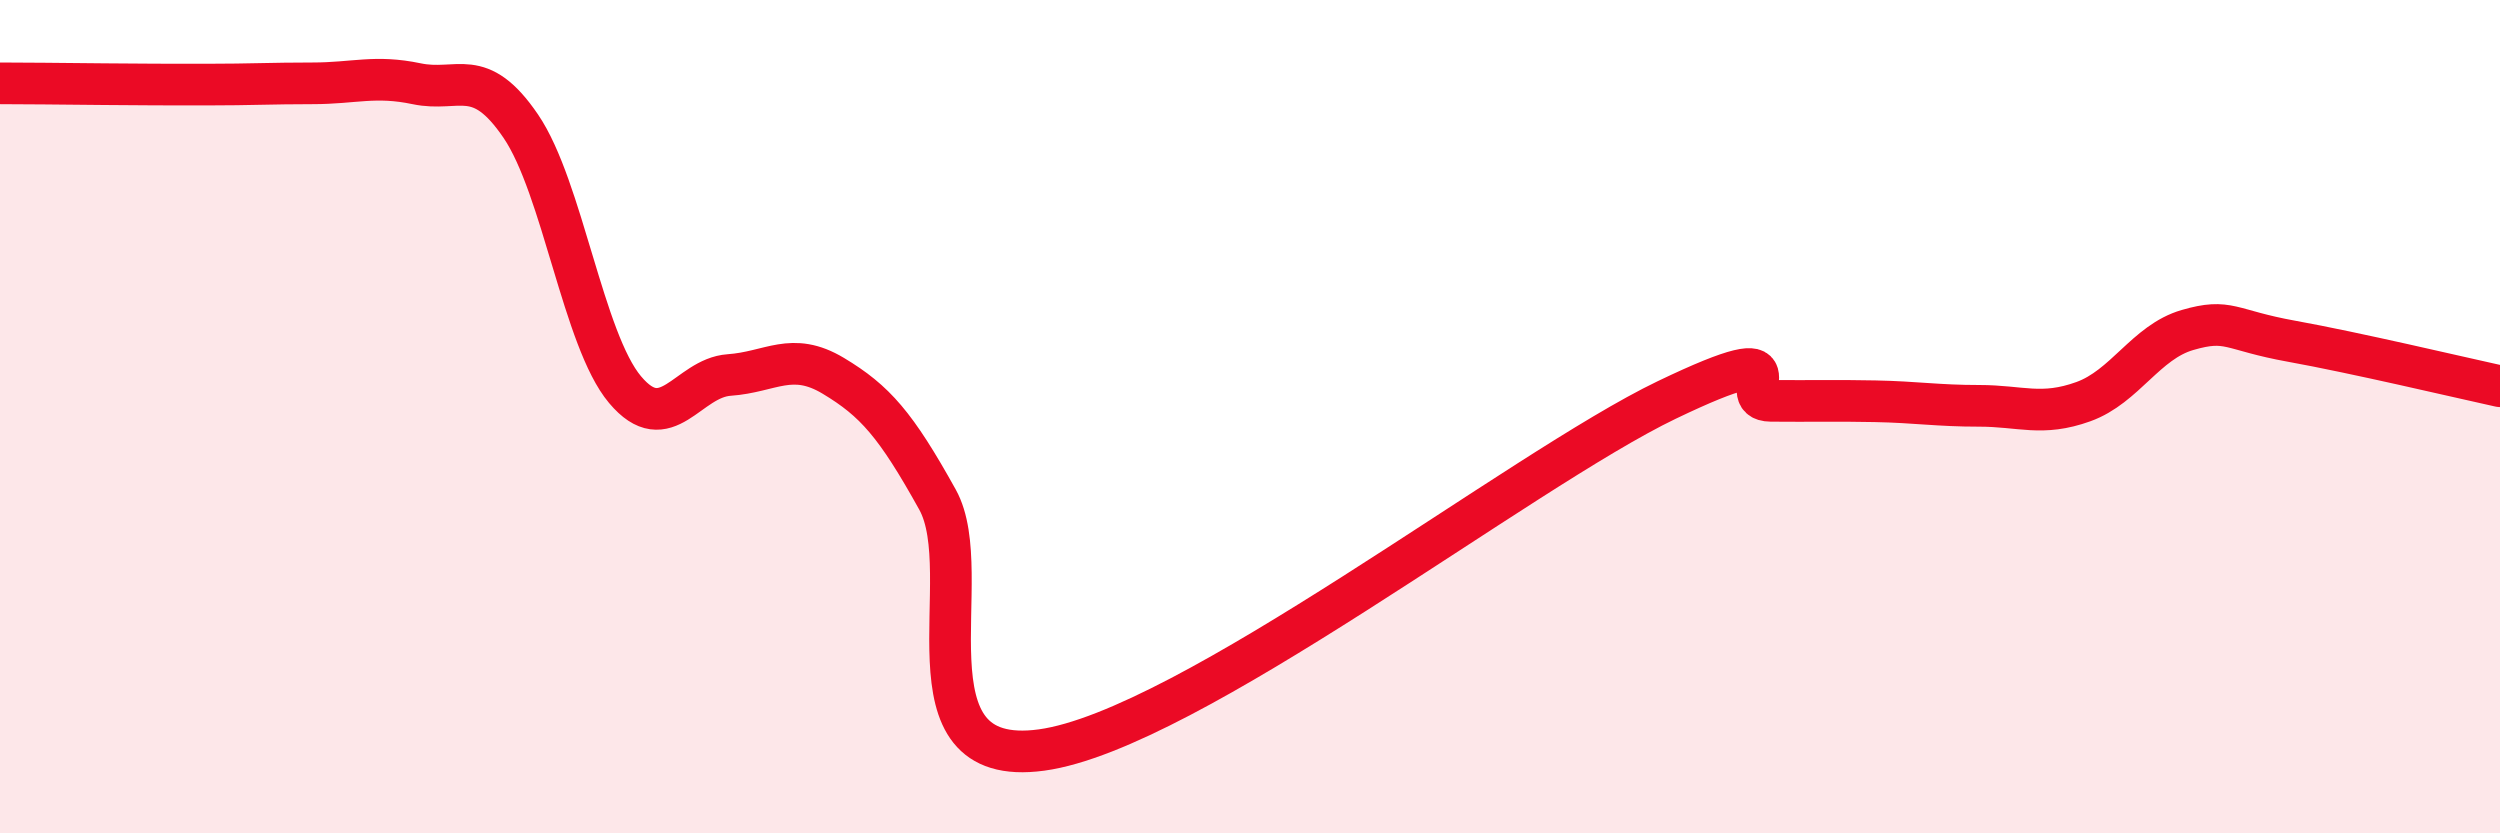
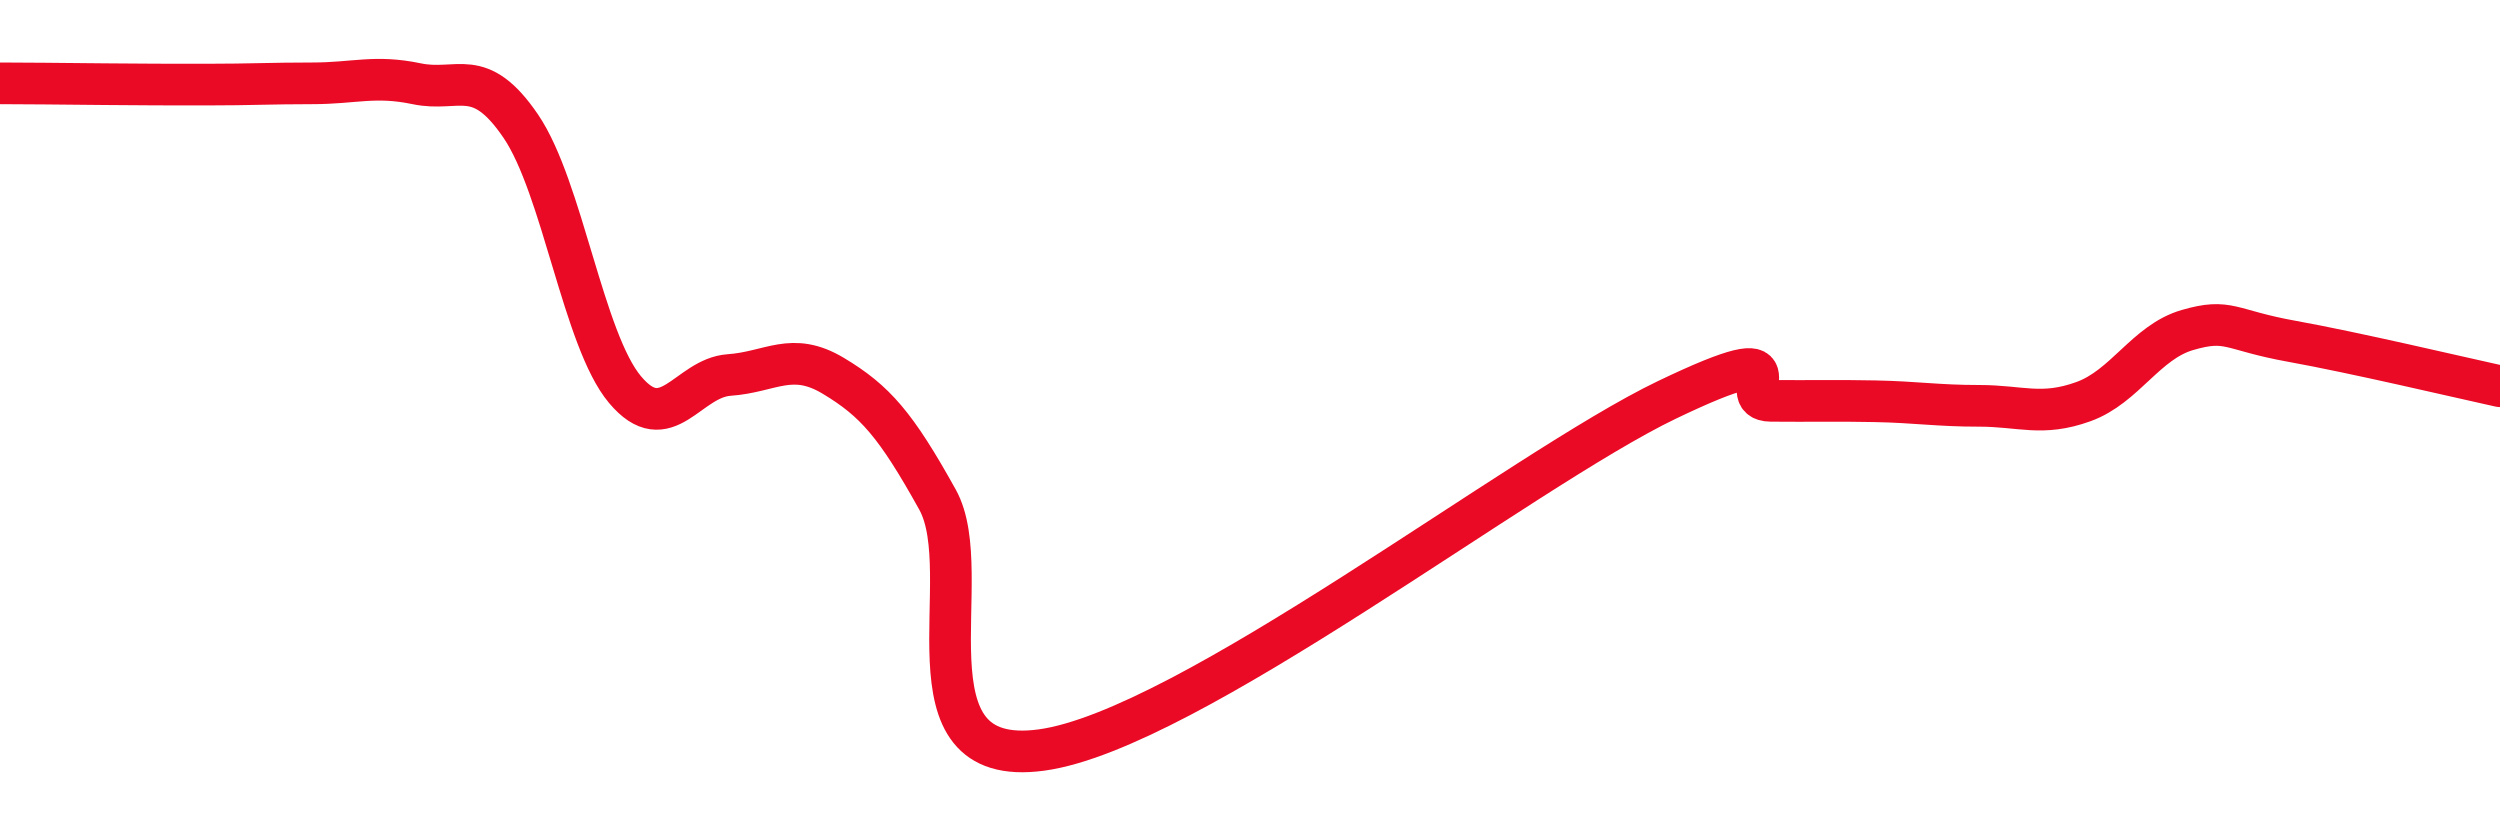
<svg xmlns="http://www.w3.org/2000/svg" width="60" height="20" viewBox="0 0 60 20">
-   <path d="M 0,2 C 0.5,2 1.5,2.01 2.5,2.02 C 3.5,2.03 4,2.03 5,2.03 C 6,2.03 6.5,2 7.5,2 C 8.5,2 9,1.8 10,2.01 C 11,2.22 11.5,1.56 12.5,3.03 C 13.5,4.5 14,8.16 15,9.35 C 16,10.54 16.5,9.07 17.5,9 C 18.5,8.93 19,8.42 20,9.02 C 21,9.62 21.5,10.19 22.5,11.99 C 23.5,13.79 21.5,18.48 25,18 C 28.5,17.52 36.5,11.28 40,9.6 C 43.5,7.92 41.5,9.61 42.5,9.62 C 43.5,9.63 44,9.61 45,9.63 C 46,9.65 46.5,9.74 47.5,9.74 C 48.5,9.74 49,10 50,9.64 C 51,9.28 51.5,8.21 52.5,7.92 C 53.5,7.63 53.5,7.92 55,8.19 C 56.5,8.46 59,9.05 60,9.27L60 20L0 20Z" fill="#EB0A25" opacity="0.1" stroke-linecap="round" stroke-linejoin="round" />
  <path d="M 0,2 C 0.5,2 1.5,2.01 2.5,2.02 C 3.5,2.03 4,2.03 5,2.03 C 6,2.03 6.5,2 7.5,2 C 8.5,2 9,1.8 10,2.01 C 11,2.22 11.5,1.56 12.5,3.03 C 13.5,4.5 14,8.16 15,9.35 C 16,10.54 16.5,9.07 17.5,9 C 18.5,8.93 19,8.42 20,9.02 C 21,9.62 21.5,10.19 22.5,11.99 C 23.5,13.79 21.5,18.48 25,18 C 28.5,17.52 36.5,11.28 40,9.6 C 43.5,7.92 41.5,9.61 42.5,9.62 C 43.5,9.63 44,9.61 45,9.63 C 46,9.65 46.5,9.74 47.5,9.74 C 48.5,9.74 49,10 50,9.64 C 51,9.28 51.5,8.21 52.5,7.92 C 53.5,7.63 53.5,7.92 55,8.19 C 56.5,8.46 59,9.05 60,9.27" stroke="#EB0A25" stroke-width="1" fill="none" stroke-linecap="round" stroke-linejoin="round" />
</svg>